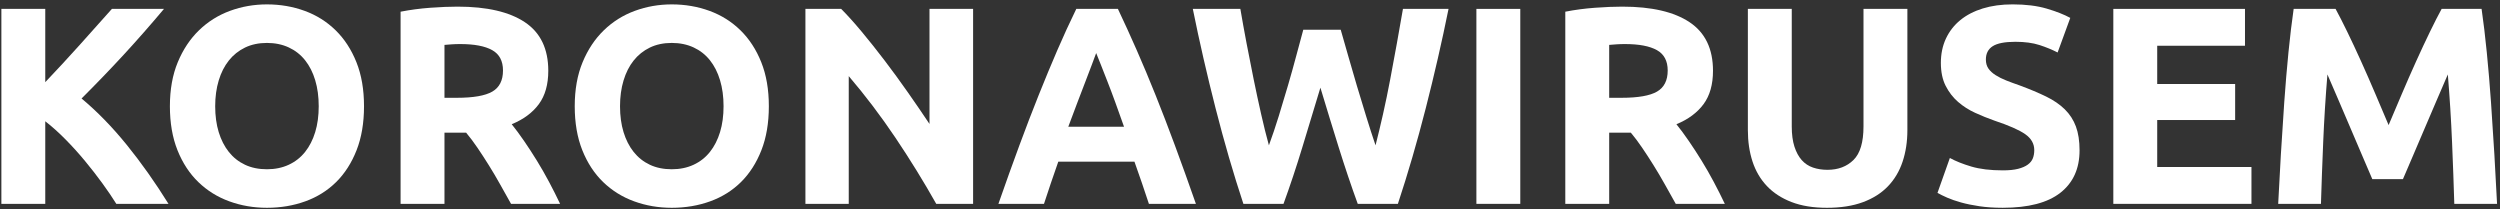
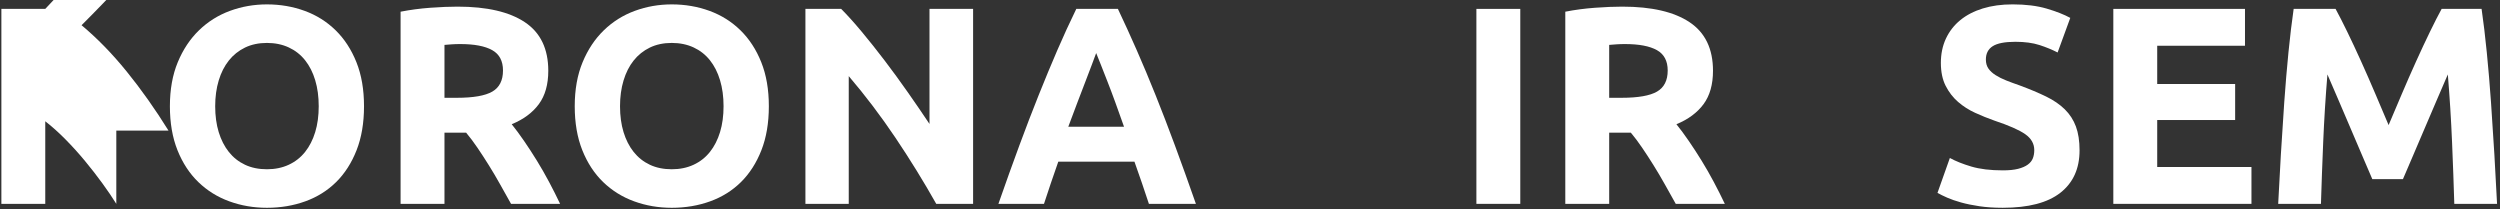
<svg xmlns="http://www.w3.org/2000/svg" width="100%" height="100%" viewBox="0 0 1792 150" version="1.1" xml:space="preserve" style="fill-rule:evenodd;clip-rule:evenodd;stroke-linejoin:round;stroke-miterlimit:2;">
  <rect x="0" y="0" width="1792" height="150" fill="#333333" stroke="none" />
  <g>
-     <path d="M83.373,146.12c-2.832,-4.547 -6.169,-9.462 -10.012,-14.744c-3.843,-5.282 -7.985,-10.606 -12.424,-15.971c-4.44,-5.364 -9.085,-10.508 -13.937,-15.429c-4.851,-4.922 -9.702,-9.27 -14.552,-13.045l0,59.189l-31.458,0l0,-139.748l31.458,0l0,52.522c8.089,-8.497 16.306,-17.382 24.651,-26.656c8.345,-9.274 16.05,-17.896 23.117,-25.866l37.331,0c-9.509,11.326 -19.076,22.216 -28.7,32.668c-9.623,10.453 -19.752,20.973 -30.385,31.56c11.181,9.324 21.965,20.386 32.35,33.185c10.385,12.799 20.373,26.911 29.962,42.335l-37.401,0Z" style="fill:#fff;fill-rule:nonzero;" />
+     <path d="M83.373,146.12c-2.832,-4.547 -6.169,-9.462 -10.012,-14.744c-3.843,-5.282 -7.985,-10.606 -12.424,-15.971c-4.44,-5.364 -9.085,-10.508 -13.937,-15.429c-4.851,-4.922 -9.702,-9.27 -14.552,-13.045l0,59.189l-31.458,0l0,-139.748l31.458,0c8.089,-8.497 16.306,-17.382 24.651,-26.656c8.345,-9.274 16.05,-17.896 23.117,-25.866l37.331,0c-9.509,11.326 -19.076,22.216 -28.7,32.668c-9.623,10.453 -19.752,20.973 -30.385,31.56c11.181,9.324 21.965,20.386 32.35,33.185c10.385,12.799 20.373,26.911 29.962,42.335l-37.401,0Z" style="fill:#fff;fill-rule:nonzero;" />
    <path d="M154.249,76.145c0,6.857 0.84,13.041 2.521,18.553c1.68,5.512 4.1,10.251 7.259,14.217c3.16,3.966 7.025,7.024 11.596,9.175c4.57,2.151 9.814,3.227 15.729,3.227c5.781,0 10.99,-1.076 15.628,-3.227c4.638,-2.151 8.537,-5.209 11.696,-9.175c3.16,-3.966 5.58,-8.705 7.26,-14.217c1.68,-5.512 2.521,-11.696 2.521,-18.553c0,-6.856 -0.841,-13.074 -2.521,-18.653c-1.68,-5.579 -4.1,-10.352 -7.26,-14.318c-3.159,-3.966 -7.058,-7.024 -11.696,-9.175c-4.638,-2.151 -9.847,-3.226 -15.628,-3.226c-5.915,0 -11.159,1.109 -15.729,3.327c-4.571,2.218 -8.436,5.31 -11.596,9.276c-3.159,3.966 -5.579,8.739 -7.259,14.318c-1.681,5.579 -2.521,11.729 -2.521,18.451Zm106.676,0c0,11.965 -1.781,22.485 -5.343,31.56c-3.563,9.074 -8.436,16.67 -14.621,22.787c-6.184,6.117 -13.544,10.721 -22.081,13.813c-8.537,3.092 -17.712,4.639 -27.526,4.639c-9.545,0 -18.553,-1.547 -27.022,-4.639c-8.47,-3.092 -15.864,-7.696 -22.183,-13.813c-6.318,-6.117 -11.292,-13.713 -14.922,-22.787c-3.63,-9.075 -5.445,-19.595 -5.445,-31.56c0,-11.965 1.882,-22.484 5.647,-31.559c3.764,-9.075 8.839,-16.704 15.225,-22.888c6.385,-6.184 13.78,-10.822 22.182,-13.914c8.402,-3.092 17.242,-4.639 26.518,-4.639c9.545,0 18.552,1.547 27.022,4.639c8.469,3.092 15.864,7.73 22.182,13.914c6.319,6.184 11.293,13.813 14.923,22.888c3.63,9.075 5.444,19.594 5.444,31.559Z" style="fill:#fff;fill-rule:nonzero;" />
    <path d="M328.077,4.759c20.973,0 37.038,3.73 48.196,11.192c11.159,7.461 16.738,19.056 16.738,34.786c0,9.814 -2.252,17.779 -6.756,23.896c-4.503,6.117 -10.99,10.923 -19.46,14.418c2.824,3.496 5.781,7.495 8.873,11.999c3.092,4.504 6.151,9.209 9.176,14.116c3.025,4.907 5.949,10.016 8.772,15.326c2.823,5.31 5.445,10.52 7.864,15.628l-35.167,0c-2.564,-4.571 -5.162,-9.209 -7.793,-13.914c-2.631,-4.705 -5.33,-9.276 -8.097,-13.713c-2.766,-4.436 -5.499,-8.637 -8.198,-12.603c-2.699,-3.966 -5.399,-7.562 -8.098,-10.789l-15.528,0l0,51.019l-31.458,0l0,-137.731c6.856,-1.345 13.948,-2.286 21.275,-2.824c7.327,-0.537 13.88,-0.806 19.661,-0.806Zm1.815,26.82c-2.285,0 -4.335,0.067 -6.15,0.202c-1.815,0.134 -3.529,0.269 -5.143,0.403l0,37.912l8.873,0c11.831,0 20.3,-1.479 25.409,-4.437c5.109,-2.957 7.663,-7.999 7.663,-15.124c0,-6.856 -2.588,-11.73 -7.764,-14.62c-5.176,-2.891 -12.805,-4.336 -22.888,-4.336Z" style="fill:#fff;fill-rule:nonzero;" />
    <path d="M444.433,76.145c0,6.857 0.841,13.041 2.521,18.553c1.681,5.512 4.1,10.251 7.26,14.217c3.159,3.966 7.024,7.024 11.595,9.175c4.571,2.151 9.814,3.227 15.729,3.227c5.781,0 10.991,-1.076 15.629,-3.227c4.638,-2.151 8.537,-5.209 11.696,-9.175c3.159,-3.966 5.579,-8.705 7.259,-14.217c1.681,-5.512 2.521,-11.696 2.521,-18.553c0,-6.856 -0.84,-13.074 -2.521,-18.653c-1.68,-5.579 -4.1,-10.352 -7.259,-14.318c-3.159,-3.966 -7.058,-7.024 -11.696,-9.175c-4.638,-2.151 -9.848,-3.226 -15.629,-3.226c-5.915,0 -11.158,1.109 -15.729,3.327c-4.571,2.218 -8.436,5.31 -11.595,9.276c-3.16,3.966 -5.579,8.739 -7.26,14.318c-1.68,5.579 -2.521,11.729 -2.521,18.451Zm106.677,0c0,11.965 -1.781,22.485 -5.344,31.56c-3.563,9.074 -8.436,16.67 -14.62,22.787c-6.184,6.117 -13.545,10.721 -22.082,13.813c-8.536,3.092 -17.712,4.639 -27.526,4.639c-9.545,0 -18.552,-1.547 -27.022,-4.639c-8.469,-3.092 -15.863,-7.696 -22.182,-13.813c-6.319,-6.117 -11.293,-13.713 -14.923,-22.787c-3.629,-9.075 -5.444,-19.595 -5.444,-31.56c0,-11.965 1.882,-22.484 5.646,-31.559c3.764,-9.075 8.839,-16.704 15.225,-22.888c6.386,-6.184 13.78,-10.822 22.182,-13.914c8.403,-3.092 17.242,-4.639 26.518,-4.639c9.545,0 18.553,1.547 27.022,4.639c8.47,3.092 15.864,7.73 22.183,13.914c6.318,6.184 11.292,13.813 14.922,22.888c3.63,9.075 5.445,19.594 5.445,31.559Z" style="fill:#fff;fill-rule:nonzero;" />
    <path d="M671.096,146.12c-9.007,-15.998 -18.754,-31.794 -29.24,-47.389c-10.487,-15.595 -21.645,-30.316 -33.475,-44.163l0,91.552l-31.056,0l0,-139.748l25.611,0c4.436,4.436 9.343,9.881 14.721,16.334c5.377,6.453 10.856,13.343 16.435,20.67c5.579,7.327 11.125,14.923 16.637,22.787c5.511,7.865 10.687,15.427 15.527,22.687l0,-82.478l31.257,0l0,139.748l-26.417,0Z" style="fill:#fff;fill-rule:nonzero;" />
    <path d="M823.533,146.12c-1.555,-4.856 -3.227,-9.844 -5.016,-14.962c-1.79,-5.118 -3.572,-10.213 -5.347,-15.286l-54.58,0c-1.765,5.096 -3.533,10.206 -5.306,15.329c-1.773,5.123 -3.424,10.096 -4.953,14.919l-32.669,0c5.26,-15.057 10.249,-28.971 14.968,-41.743c4.719,-12.771 9.338,-24.803 13.855,-36.096c4.517,-11.293 8.967,-22.015 13.35,-32.165c4.383,-10.15 8.935,-20.064 13.655,-29.744l29.82,0c4.591,9.68 9.116,19.594 13.574,29.744c4.457,10.15 8.948,20.872 13.473,32.165c4.525,11.293 9.15,23.325 13.876,36.096c4.727,12.772 9.724,26.686 14.992,41.743l-33.692,0Zm-37.795,-108.088c-0.702,2.029 -1.728,4.791 -3.08,8.284c-1.352,3.493 -2.891,7.529 -4.618,12.107c-1.726,4.578 -3.656,9.62 -5.789,15.124c-2.134,5.505 -4.302,11.278 -6.506,17.319l39.963,0c-2.138,-6.06 -4.209,-11.851 -6.213,-17.372c-2.004,-5.522 -3.908,-10.572 -5.713,-15.151c-1.804,-4.579 -3.387,-8.614 -4.748,-12.103c-1.361,-3.489 -2.46,-6.225 -3.296,-8.208Z" style="fill:#fff;fill-rule:nonzero;" />
-     <path d="M961.019,21.295c1.611,5.512 3.39,11.729 5.336,18.653c1.946,6.923 4.026,14.082 6.24,21.476c2.214,7.394 4.462,14.789 6.745,22.183c2.282,7.394 4.497,14.25 6.643,20.569c1.756,-6.857 3.546,-14.318 5.369,-22.384c1.824,-8.067 3.546,-16.402 5.166,-25.006c1.621,-8.604 3.208,-17.174 4.761,-25.711c1.554,-8.537 3.006,-16.771 4.356,-24.703l32.678,0c-4.732,23.392 -10.175,47.121 -16.329,71.185c-6.154,24.064 -12.814,46.919 -19.982,68.563l-28.773,0c-4.697,-12.906 -9.26,-26.45 -13.688,-40.634c-4.428,-14.183 -8.789,-28.4 -13.082,-42.65c-4.307,14.25 -8.613,28.467 -12.921,42.65c-4.307,14.184 -8.816,27.728 -13.528,40.634l-28.752,0c-7.157,-21.644 -13.806,-44.499 -19.948,-68.563c-6.142,-24.064 -11.577,-47.793 -16.303,-71.185l34.08,0c1.351,7.932 2.837,16.166 4.459,24.703c1.621,8.537 3.31,17.107 5.066,25.711c1.756,8.604 3.547,16.939 5.371,25.006c1.824,8.066 3.682,15.527 5.572,22.384c2.424,-6.588 4.781,-13.579 7.071,-20.973c2.29,-7.394 4.512,-14.788 6.667,-22.182c2.155,-7.394 4.142,-14.519 5.96,-21.376c1.818,-6.856 3.468,-12.973 4.949,-18.35l26.817,0Z" style="fill:#fff;fill-rule:nonzero;" />
    <rect x="1058.28" y="6.372" width="31.458" height="139.748" style="fill:#fff;fill-rule:nonzero;" />
    <path d="M1162.94,4.759c20.973,0 37.038,3.73 48.196,11.192c11.159,7.461 16.738,19.056 16.738,34.786c0,9.814 -2.252,17.779 -6.756,23.896c-4.503,6.117 -10.99,10.923 -19.459,14.418c2.823,3.496 5.78,7.495 8.872,11.999c3.092,4.504 6.151,9.209 9.176,14.116c3.025,4.907 5.949,10.016 8.772,15.326c2.823,5.31 5.445,10.52 7.865,15.628l-35.168,0c-2.564,-4.571 -5.162,-9.209 -7.793,-13.914c-2.631,-4.705 -5.33,-9.276 -8.097,-13.713c-2.766,-4.436 -5.499,-8.637 -8.198,-12.603c-2.699,-3.966 -5.399,-7.562 -8.098,-10.789l-15.528,0l0,51.019l-31.458,0l0,-137.731c6.856,-1.345 13.948,-2.286 21.275,-2.824c7.327,-0.537 13.881,-0.806 19.661,-0.806Zm1.815,26.82c-2.285,0 -4.335,0.067 -6.15,0.202c-1.815,0.134 -3.529,0.269 -5.143,0.403l0,37.912l8.873,0c11.831,0 20.301,-1.479 25.409,-4.437c5.109,-2.957 7.663,-7.999 7.663,-15.124c0,-6.856 -2.588,-11.73 -7.764,-14.62c-5.176,-2.891 -12.805,-4.336 -22.888,-4.336Z" style="fill:#fff;fill-rule:nonzero;" />
-     <path d="M1309.54,148.944c-9.814,0 -18.284,-1.378 -25.409,-4.134c-7.125,-2.756 -13.007,-6.588 -17.645,-11.495c-4.638,-4.907 -8.066,-10.755 -10.284,-17.544c-2.218,-6.789 -3.328,-14.284 -3.328,-22.485l0,-86.914l31.459,0l0,84.293c0,5.646 0.638,10.452 1.916,14.418c1.277,3.966 3.024,7.193 5.243,9.68c2.218,2.487 4.907,4.268 8.066,5.344c3.159,1.075 6.621,1.613 10.385,1.613c7.663,0 13.881,-2.353 18.654,-7.058c4.772,-4.706 7.158,-12.705 7.158,-23.997l0,-84.293l31.459,0l0,86.914c0,8.201 -1.143,15.729 -3.428,22.586c-2.286,6.856 -5.781,12.738 -10.486,17.645c-4.706,4.907 -10.688,8.705 -17.948,11.393c-7.26,2.689 -15.864,4.034 -25.812,4.034Z" style="fill:#fff;fill-rule:nonzero;" />
    <path d="M1435.58,122.123c4.436,0 8.1,-0.37 10.99,-1.109c2.89,-0.739 5.209,-1.748 6.957,-3.025c1.748,-1.277 2.958,-2.789 3.63,-4.537c0.672,-1.748 1.008,-3.697 1.008,-5.848c0,-4.571 -2.151,-8.369 -6.453,-11.394c-4.302,-3.025 -11.696,-6.285 -22.182,-9.78c-4.571,-1.613 -9.142,-3.462 -13.713,-5.546c-4.571,-2.084 -8.671,-4.705 -12.301,-7.864c-3.63,-3.16 -6.587,-6.991 -8.873,-11.495c-2.285,-4.503 -3.428,-9.982 -3.428,-16.435c0,-6.453 1.21,-12.267 3.63,-17.443c2.42,-5.176 5.848,-9.579 10.284,-13.209c4.437,-3.63 9.814,-6.419 16.133,-8.368c6.319,-1.95 13.444,-2.925 21.376,-2.925c9.41,0 17.544,1.009 24.4,3.025c6.856,2.017 12.503,4.235 16.939,6.655l-9.074,24.804c-3.899,-2.017 -8.235,-3.798 -13.007,-5.344c-4.773,-1.546 -10.52,-2.319 -17.242,-2.319c-7.528,0 -12.939,1.042 -16.233,3.126c-3.294,2.083 -4.941,5.276 -4.941,9.578c0,2.555 0.605,4.706 1.815,6.453c1.21,1.748 2.924,3.328 5.142,4.739c2.219,1.412 4.773,2.689 7.663,3.832c2.891,1.142 6.084,2.319 9.579,3.529c7.26,2.688 13.578,5.344 18.956,7.965c5.377,2.622 9.847,5.68 13.41,9.176c3.563,3.495 6.218,7.595 7.965,12.301c1.748,4.705 2.622,10.419 2.622,17.14c0,13.041 -4.571,23.157 -13.713,30.35c-9.141,7.192 -22.921,10.789 -41.339,10.789c-6.184,0 -11.764,-0.37 -16.738,-1.11c-4.974,-0.739 -9.377,-1.646 -13.208,-2.722c-3.832,-1.075 -7.126,-2.218 -9.882,-3.428c-2.756,-1.21 -5.075,-2.353 -6.957,-3.428l8.873,-25.006c4.168,2.286 9.31,4.336 15.427,6.151c6.117,1.815 13.612,2.722 22.485,2.722Z" style="fill:#fff;fill-rule:nonzero;" />
    <path d="M1514.83,146.12l0,-139.748l94.375,0l0,26.417l-62.917,0l0,27.425l55.859,0l0,25.813l-55.859,0l0,33.676l67.555,0l0,26.417l-99.013,0Z" style="fill:#fff;fill-rule:nonzero;" />
    <path d="M1674.14,6.372c2.426,4.436 5.223,9.915 8.391,16.435c3.167,6.52 6.47,13.578 9.908,21.174c3.437,7.596 6.841,15.36 10.21,23.291c3.37,7.932 6.537,15.394 9.503,22.384c2.966,-6.99 6.134,-14.452 9.503,-22.384c3.37,-7.931 6.773,-15.695 10.211,-23.291c3.437,-7.596 6.74,-14.654 9.908,-21.174c3.167,-6.52 5.964,-11.999 8.391,-16.435l28.635,0c1.344,9.276 2.588,19.662 3.731,31.156c1.142,11.494 2.151,23.459 3.024,35.895c0.874,12.435 1.681,24.905 2.42,37.407c0.74,12.503 1.378,24.266 1.916,35.29l-30.652,0c-0.403,-13.578 -0.941,-28.366 -1.613,-44.364c-0.672,-15.998 -1.681,-32.131 -3.025,-48.398c-2.428,5.646 -5.125,11.898 -8.091,18.754c-2.966,6.857 -5.899,13.713 -8.799,20.569c-2.9,6.857 -5.699,13.41 -8.396,19.662c-2.697,6.251 -4.99,11.595 -6.878,16.032l-21.981,0c-1.888,-4.437 -4.181,-9.781 -6.878,-16.032c-2.697,-6.252 -5.496,-12.805 -8.396,-19.662c-2.9,-6.856 -5.833,-13.712 -8.799,-20.569c-2.966,-6.856 -5.663,-13.108 -8.091,-18.754c-1.345,16.267 -2.353,32.4 -3.025,48.398c-0.672,15.998 -1.21,30.786 -1.613,44.364l-30.652,0c0.538,-11.024 1.176,-22.787 1.916,-35.29c0.739,-12.502 1.546,-24.972 2.42,-37.407c0.873,-12.436 1.882,-24.401 3.024,-35.895c1.143,-11.494 2.387,-21.88 3.731,-31.156l30.047,0Z" style="fill:#fff;fill-rule:nonzero;" />
  </g>
</svg>